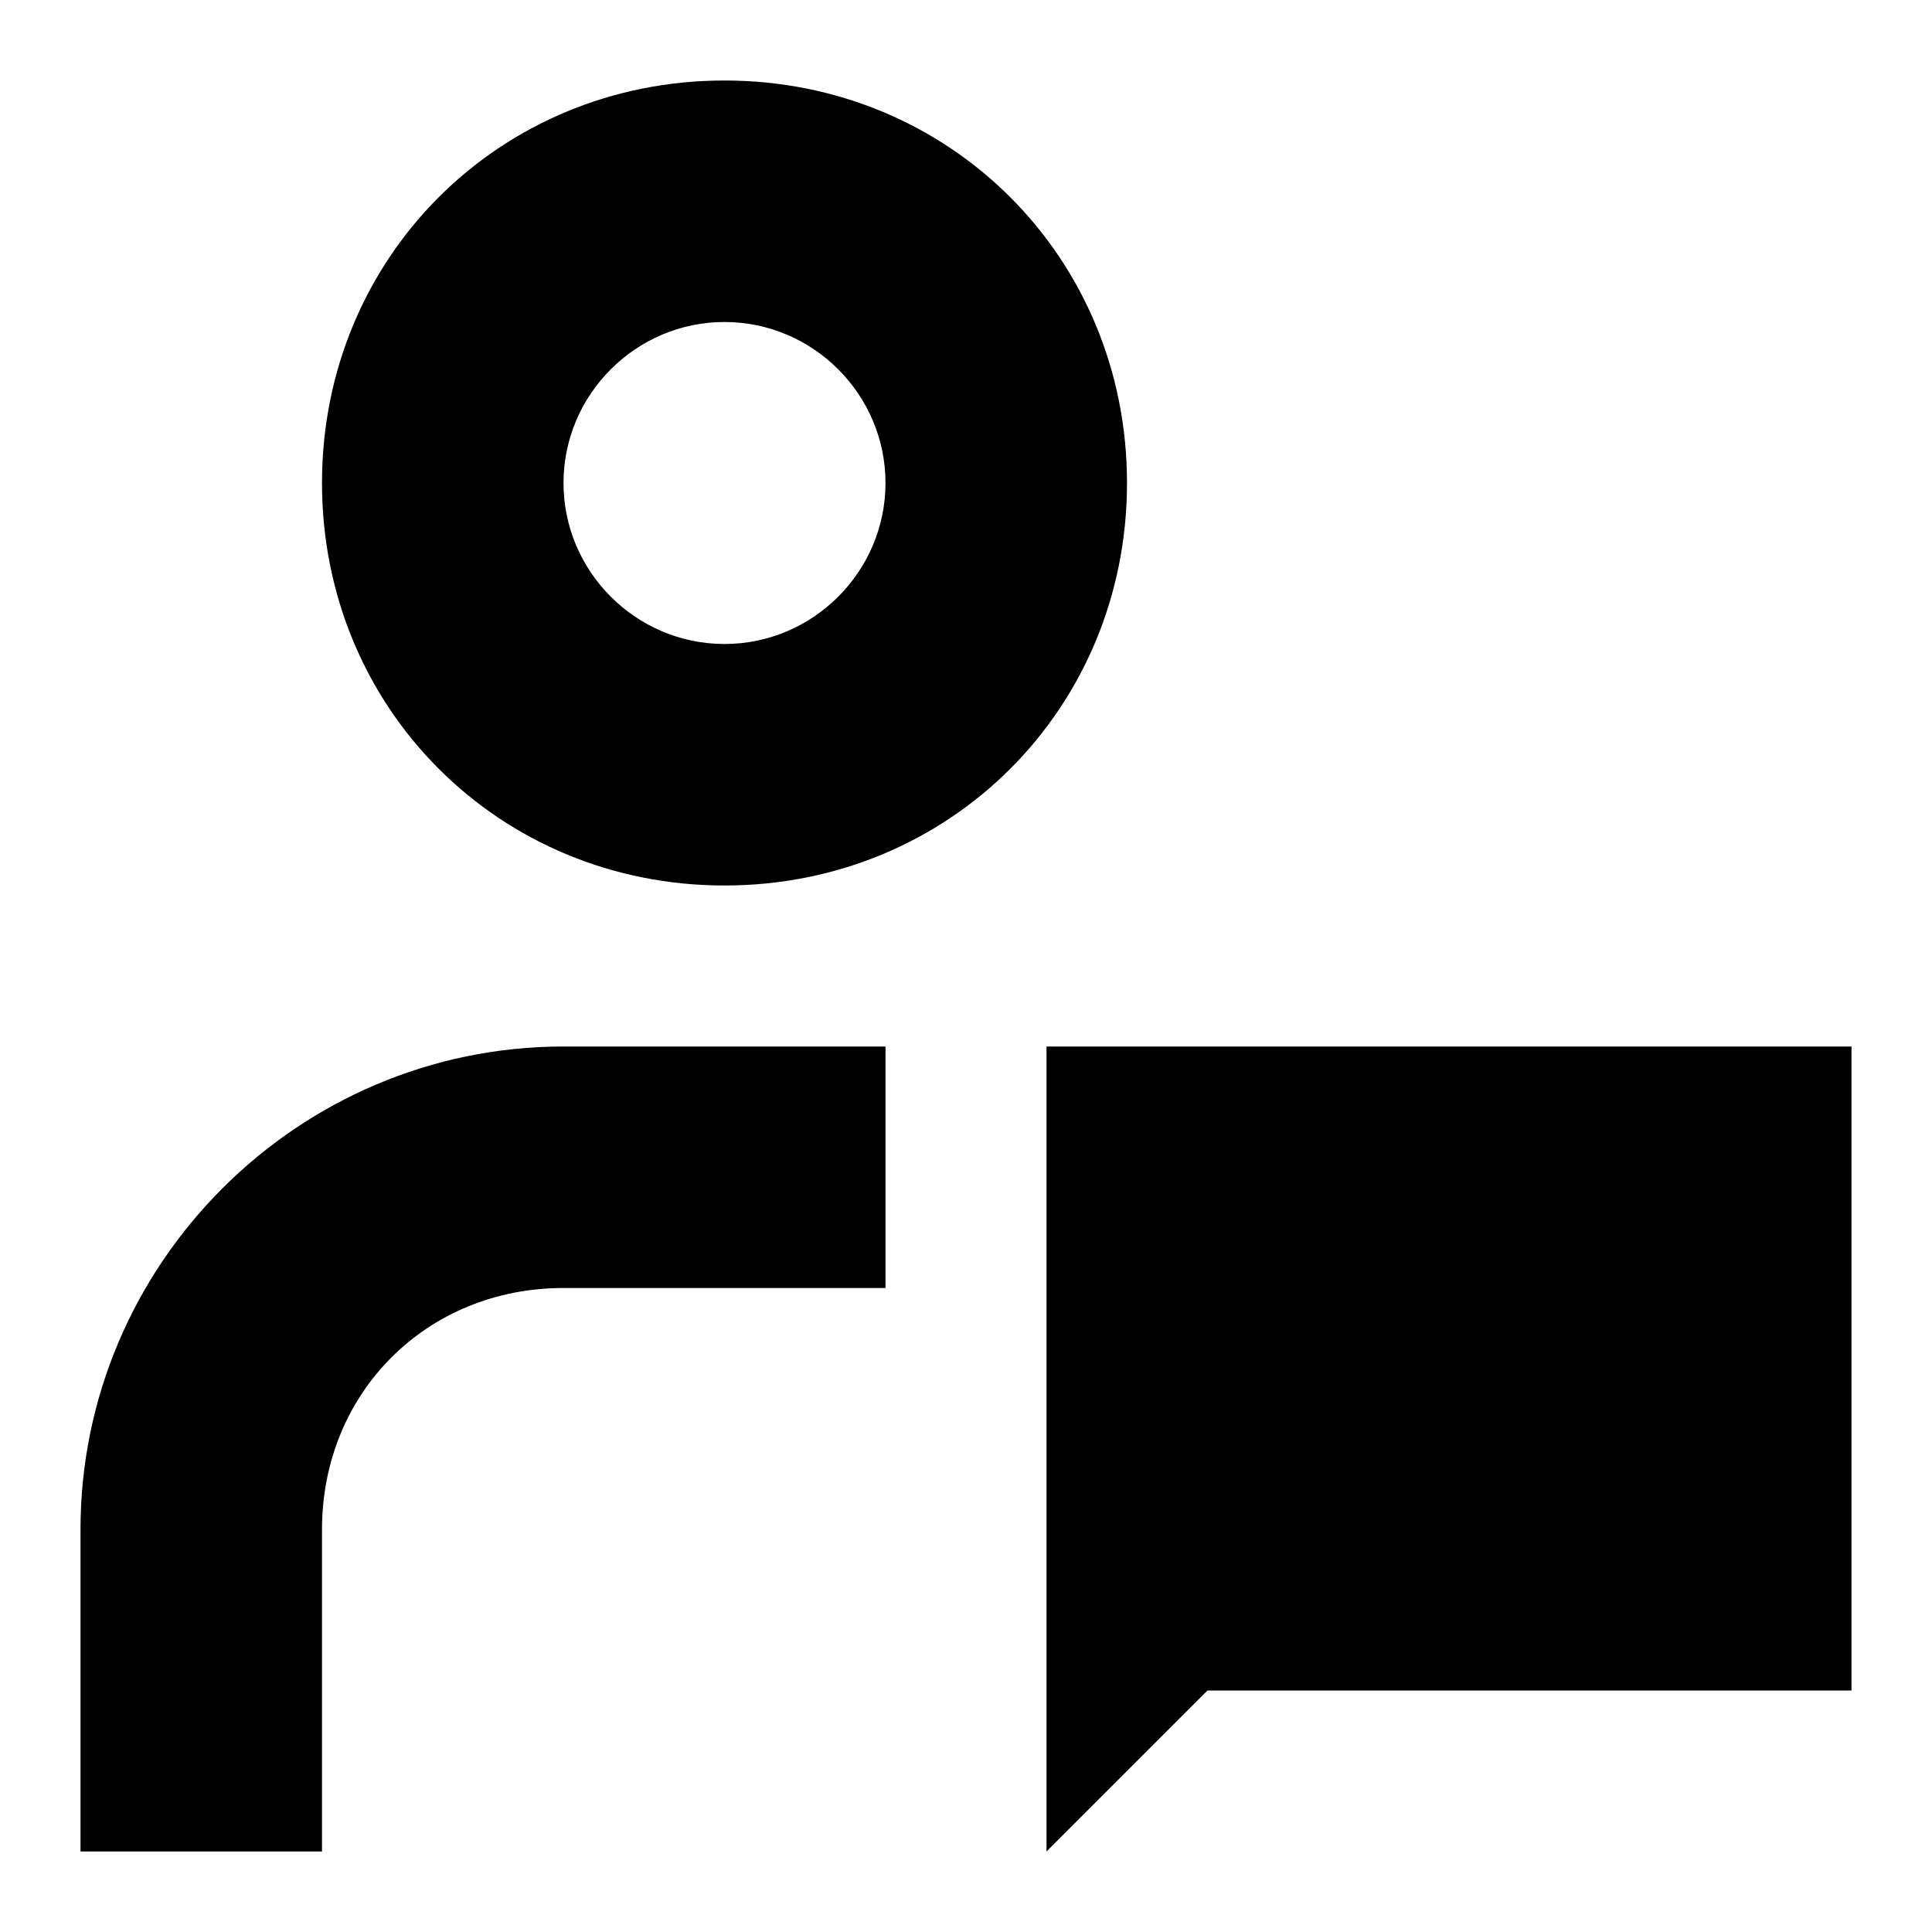
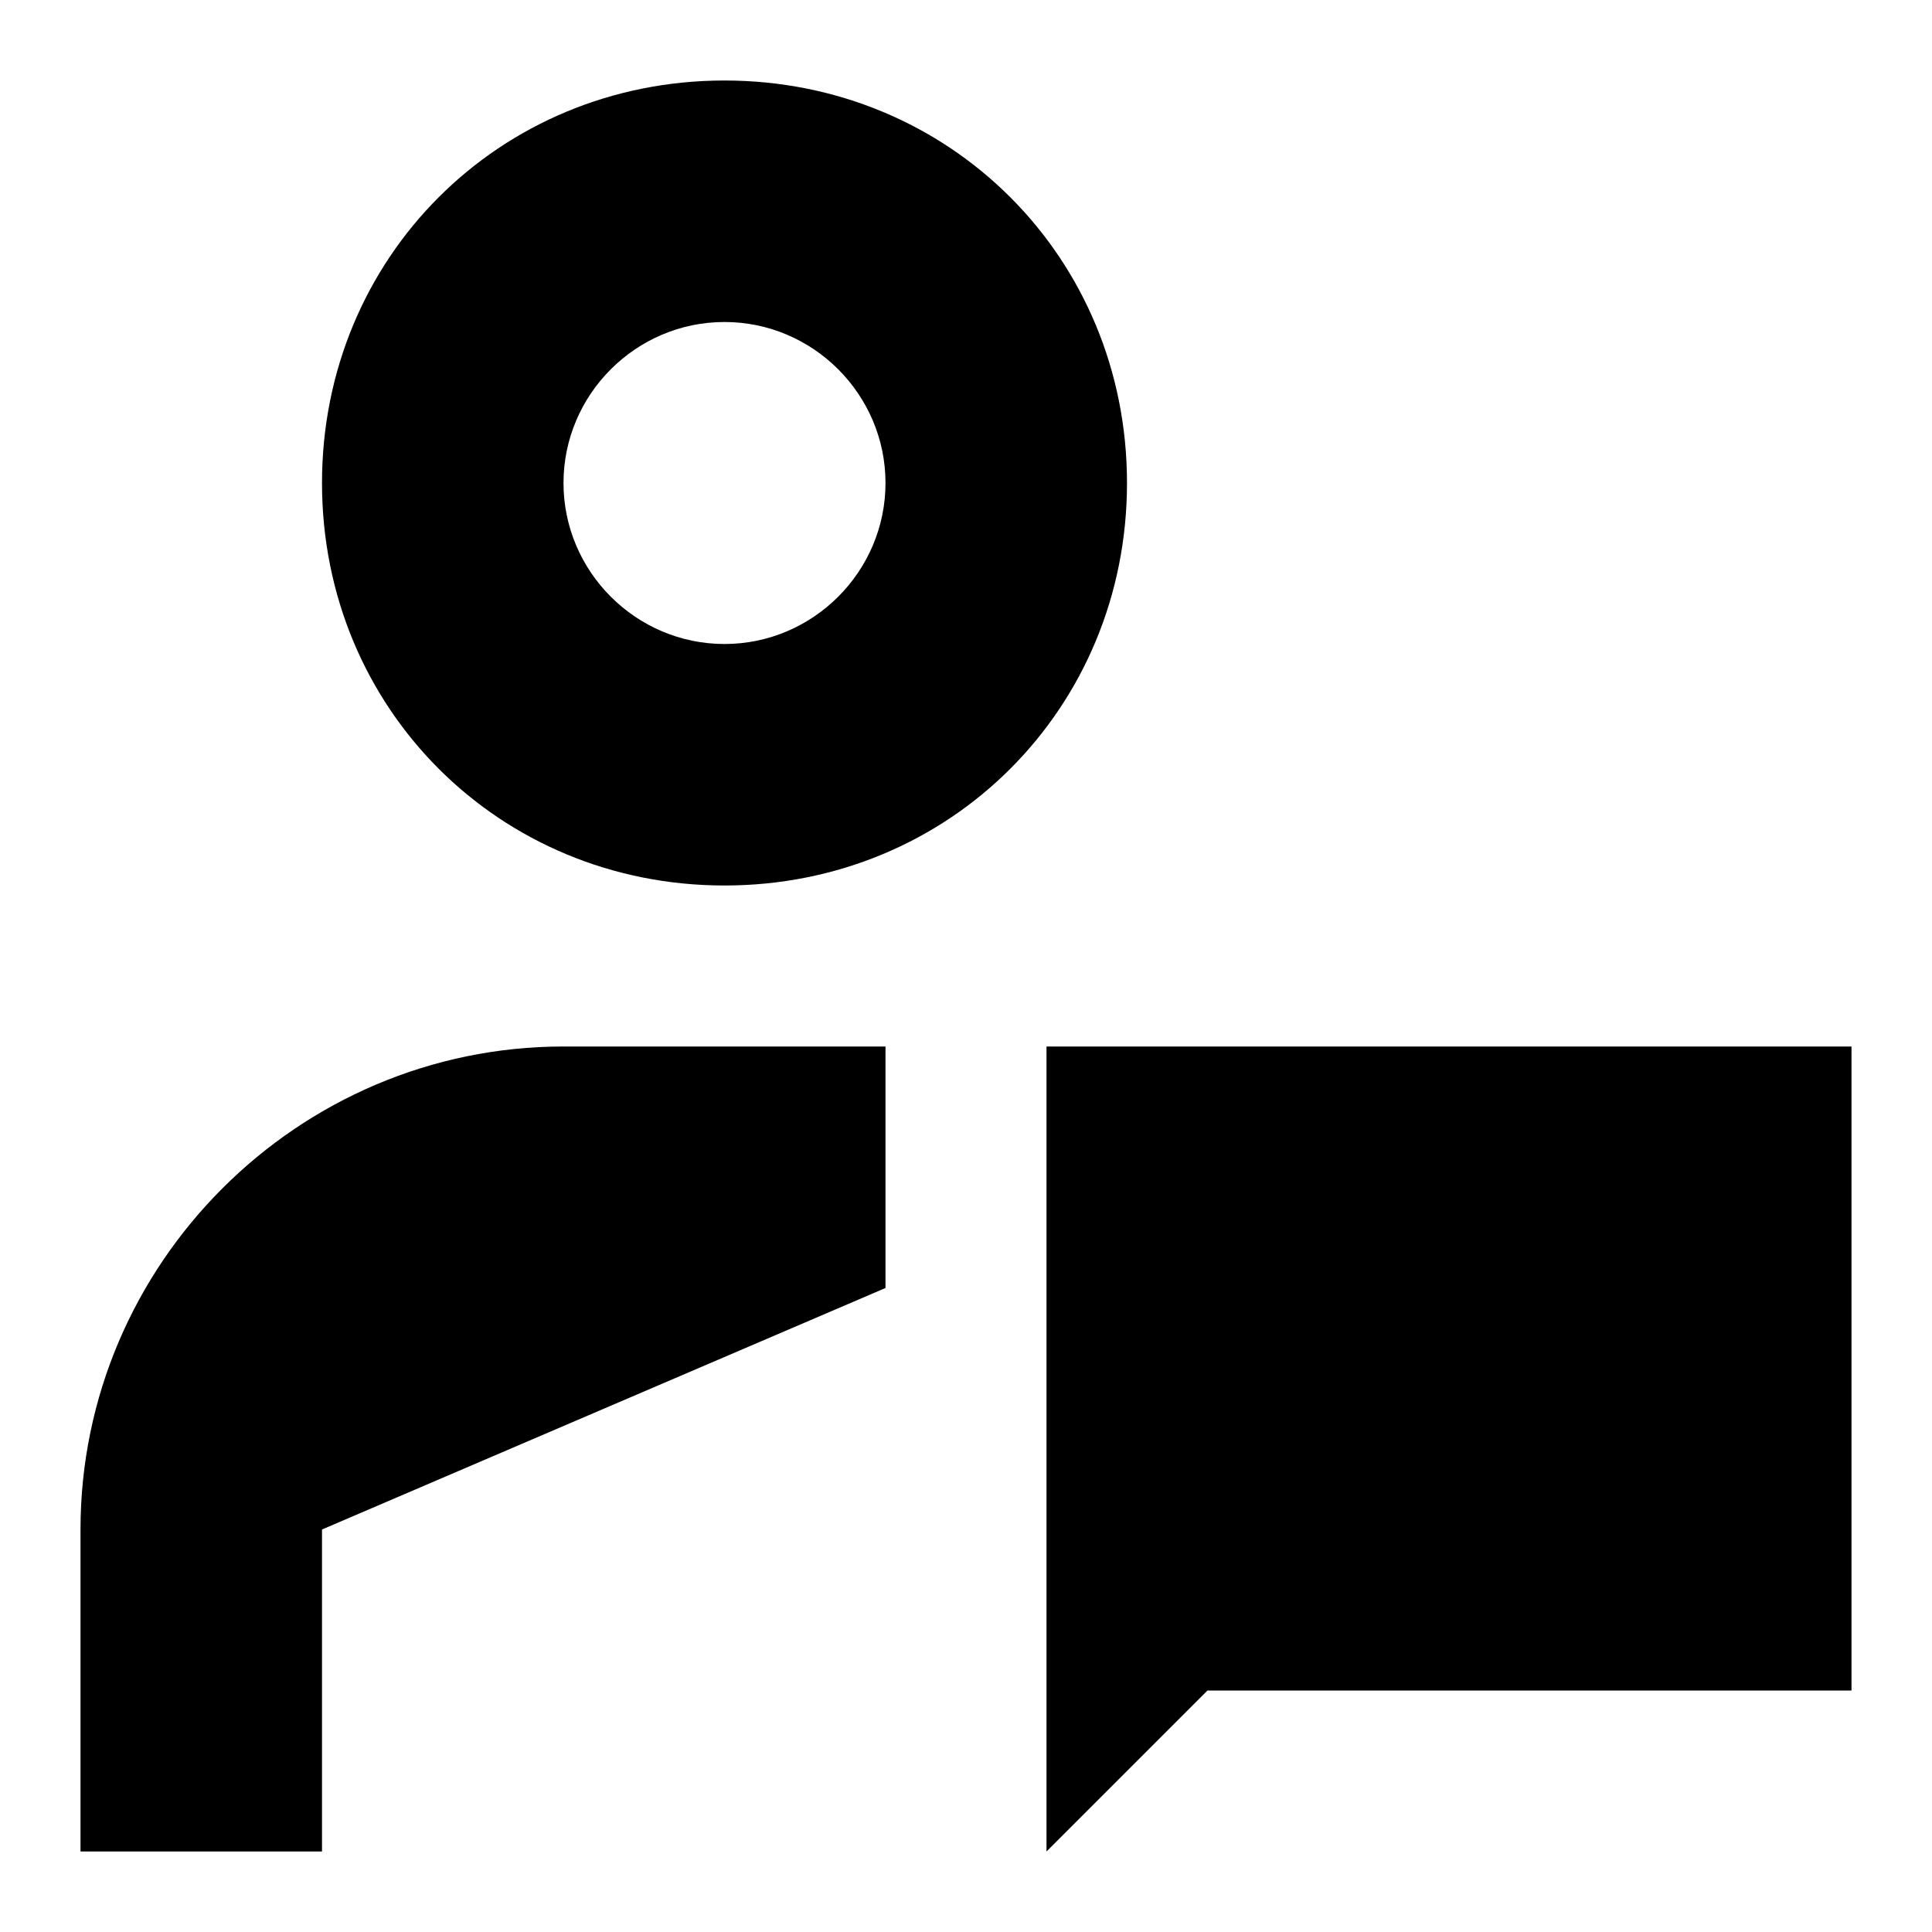
<svg xmlns="http://www.w3.org/2000/svg" width="24" height="24" viewBox="0 0 24 24" fill="none">
  <title>Person speech bubble (outlined)</title>
  <g transform="matrix(           1 0           0 1           1 1         )">
-     <path fill-rule="evenodd" clip-rule="evenodd" d="M8 0C5.2 0 3 2.2 3 5C3 7.8 5.2 10 8 10C10.8 10 13 7.8 13 5C13 2.2 10.8 0 8 0ZM8 7C6.9 7 6 6.1 6 5C6 3.9 6.9 3 8 3C9.1 3 10 3.9 10 5C10 6.1 9.1 7 8 7ZM0 18L0 22L3 22L3 18C3 16.3 4.3 15 6 15L10 15L10 12L6 12C2.7 12 0 14.7 0 18ZM12 22L12 12L22 12L22 20L14 20L12 22Z" fill="currentColor" opacity="1" />
+     <path fill-rule="evenodd" clip-rule="evenodd" d="M8 0C5.2 0 3 2.2 3 5C3 7.8 5.2 10 8 10C10.8 10 13 7.8 13 5C13 2.2 10.8 0 8 0ZM8 7C6.9 7 6 6.1 6 5C6 3.9 6.9 3 8 3C9.1 3 10 3.9 10 5C10 6.1 9.1 7 8 7ZM0 18L0 22L3 22L3 18L10 15L10 12L6 12C2.7 12 0 14.7 0 18ZM12 22L12 12L22 12L22 20L14 20L12 22Z" fill="currentColor" opacity="1" />
  </g>
</svg>